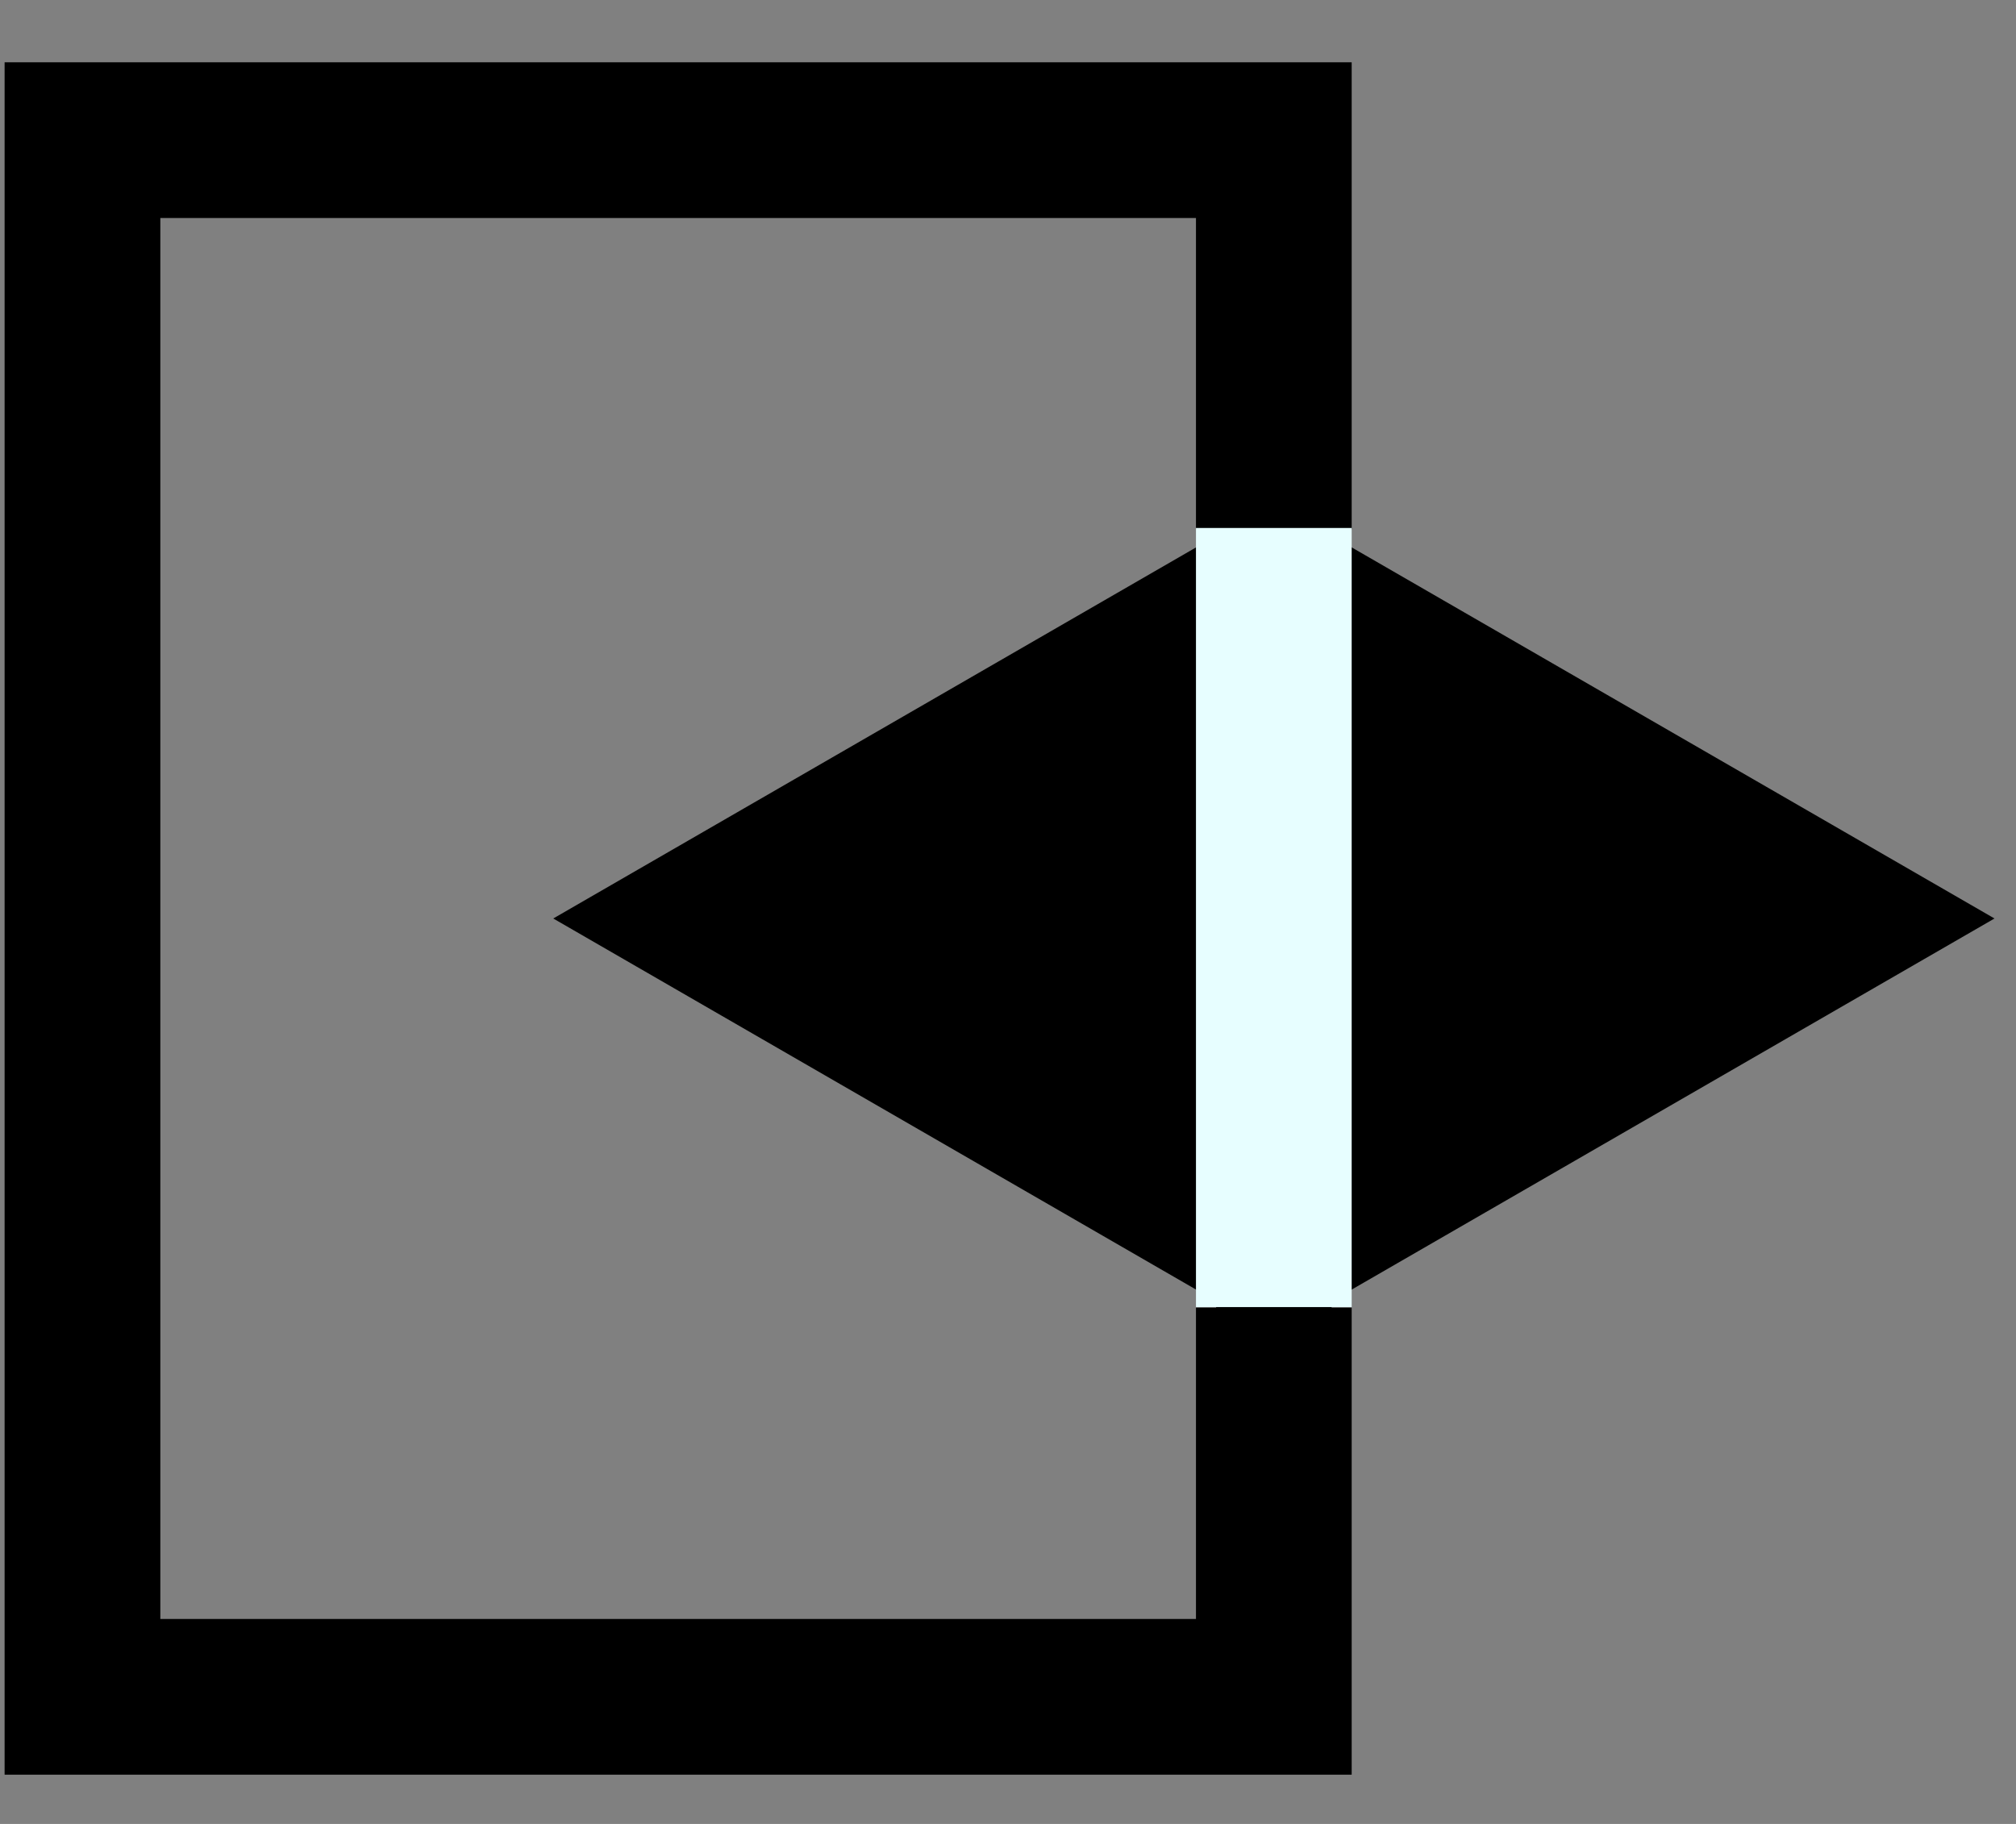
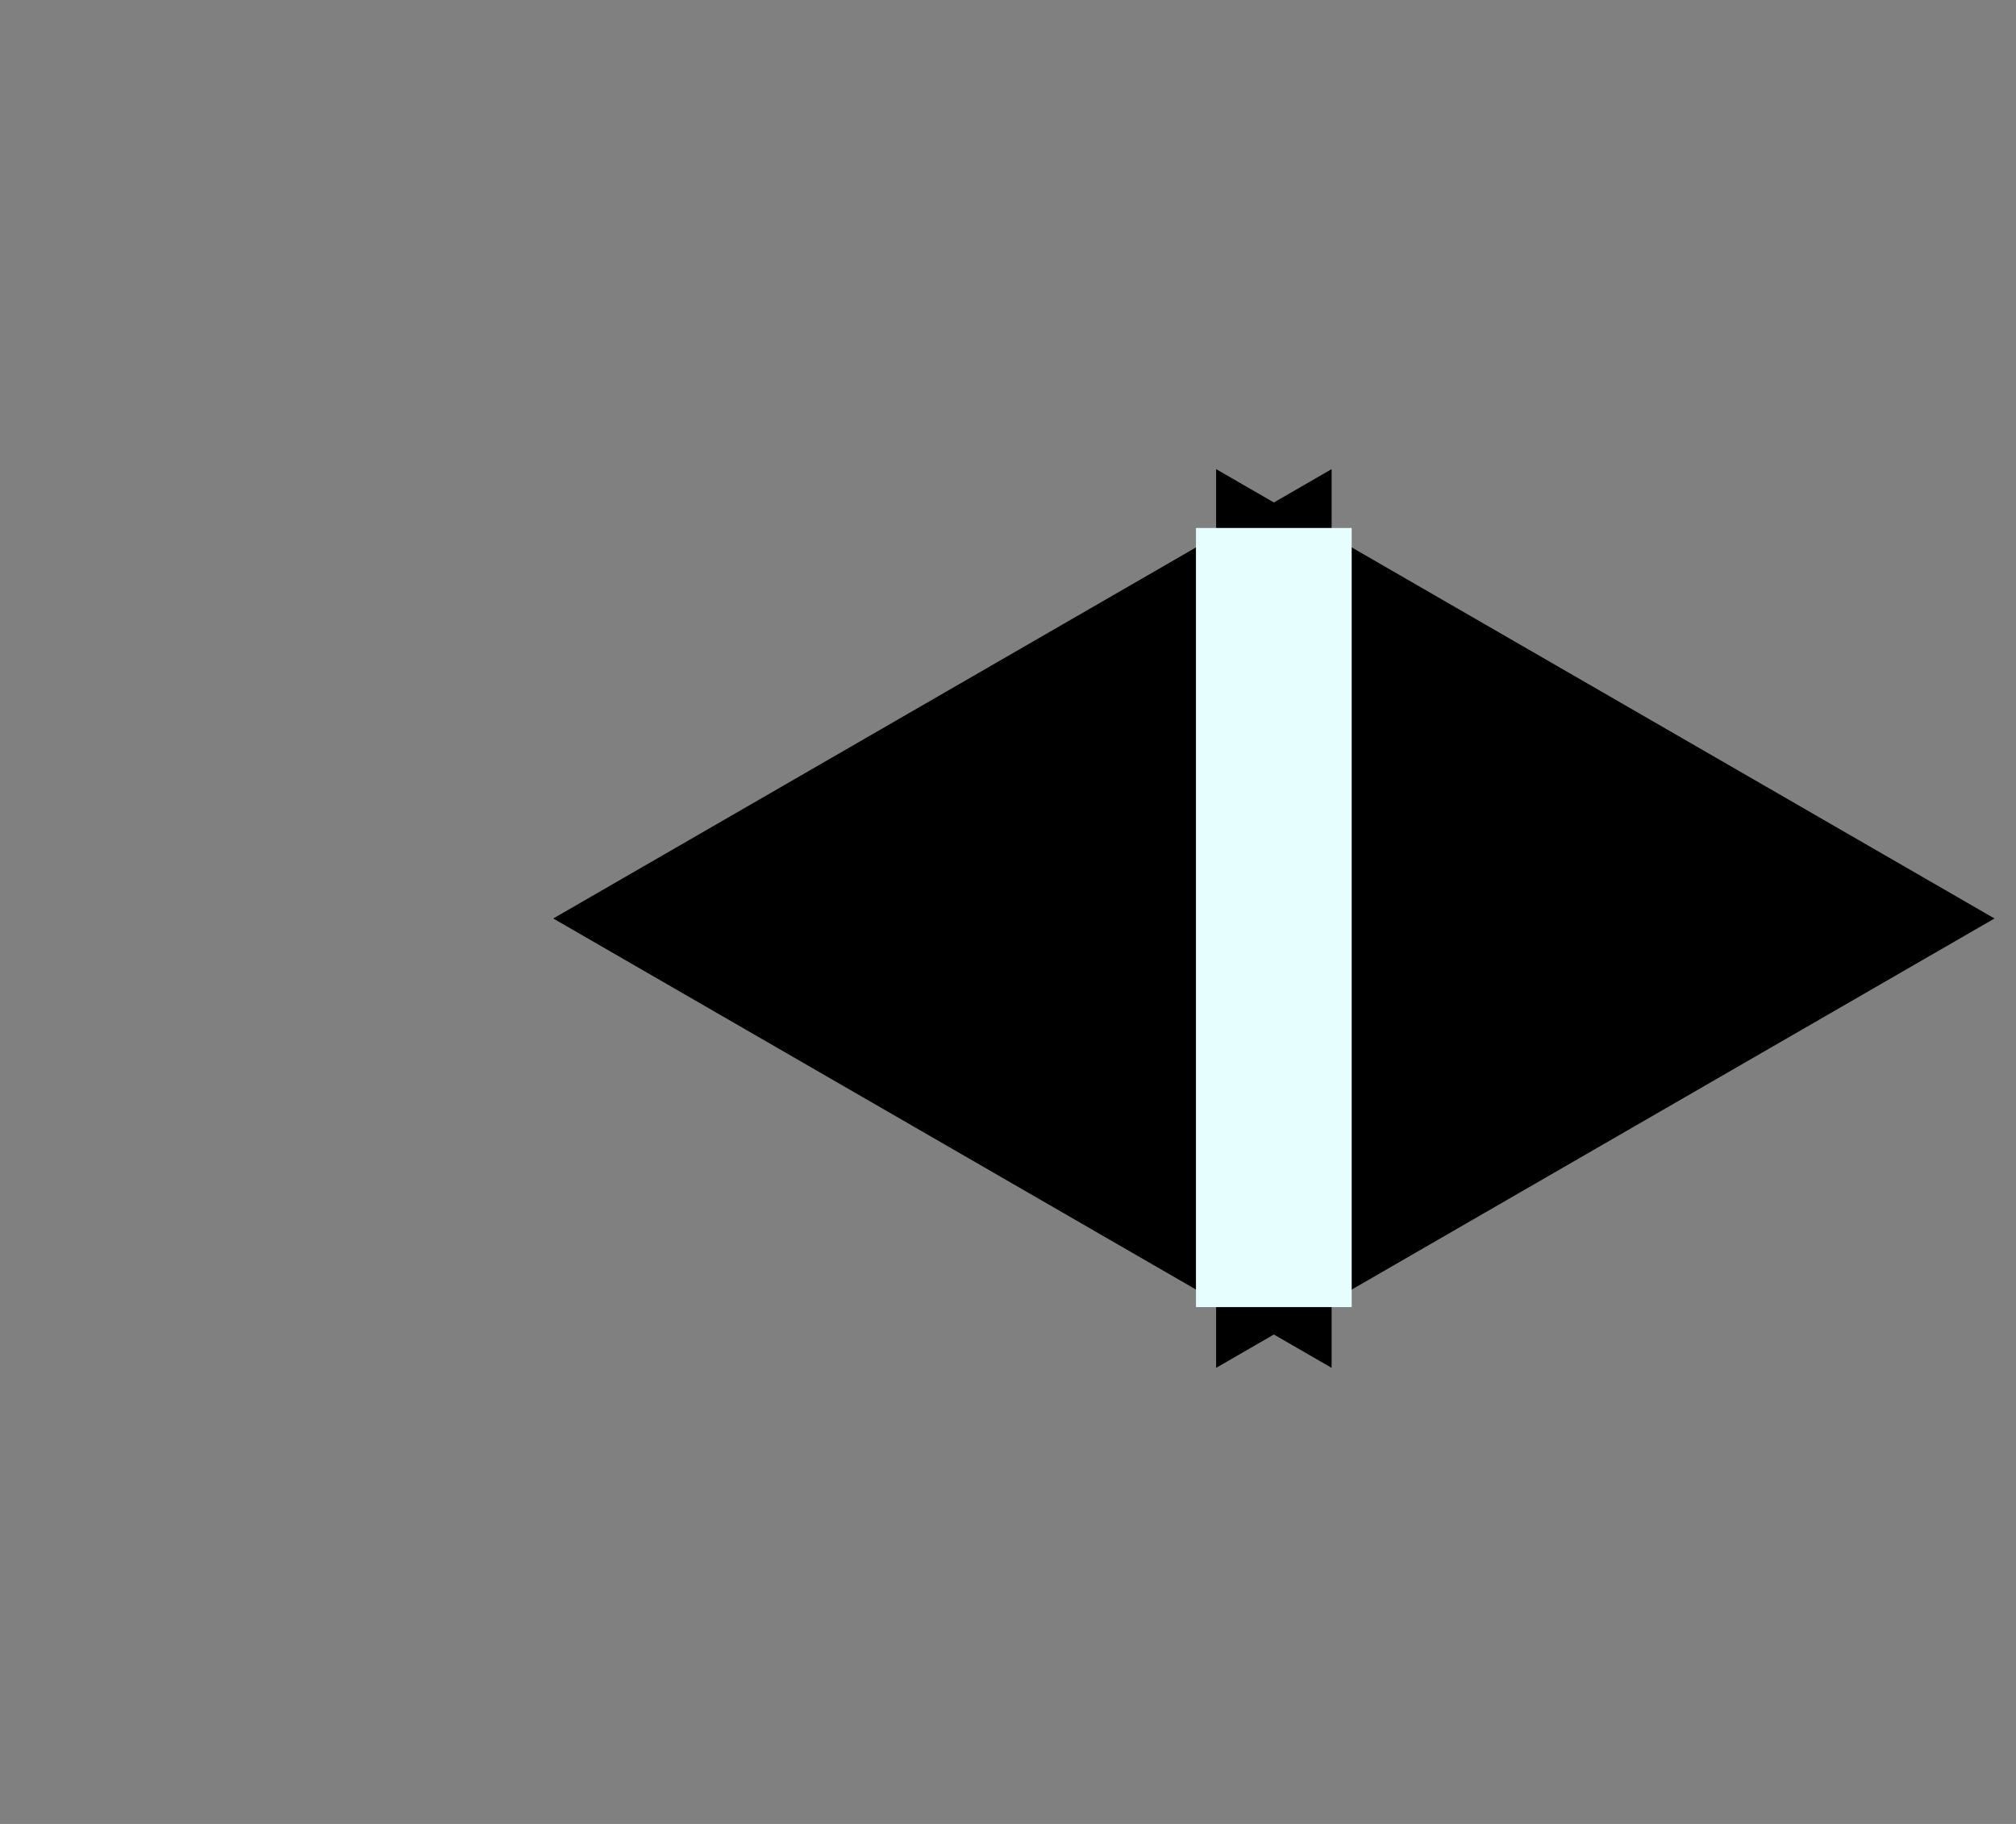
<svg xmlns="http://www.w3.org/2000/svg" width="21" height="19" viewBox="0 0 21 19" fill="none">
  <rect x="0" y="0" width="21" height="19" fill="#808080" stroke="none" />
-   <path d="M13.269 13.622V17.676H0.859V1.46H13.269V5.514" stroke="black" stroke-width="1.622" />
  <path d="M20.776 9.568L12.668 4.887V14.249L20.776 9.568ZM5.763 9.568L13.871 14.249V4.887L5.763 9.568ZM13.479 8.757H13.06V10.379H13.479V8.757Z" fill="black" />
  <path d="M13.269 5.5L13.269 13.616" stroke="#E7FEFF" stroke-width="1.622" />
</svg>